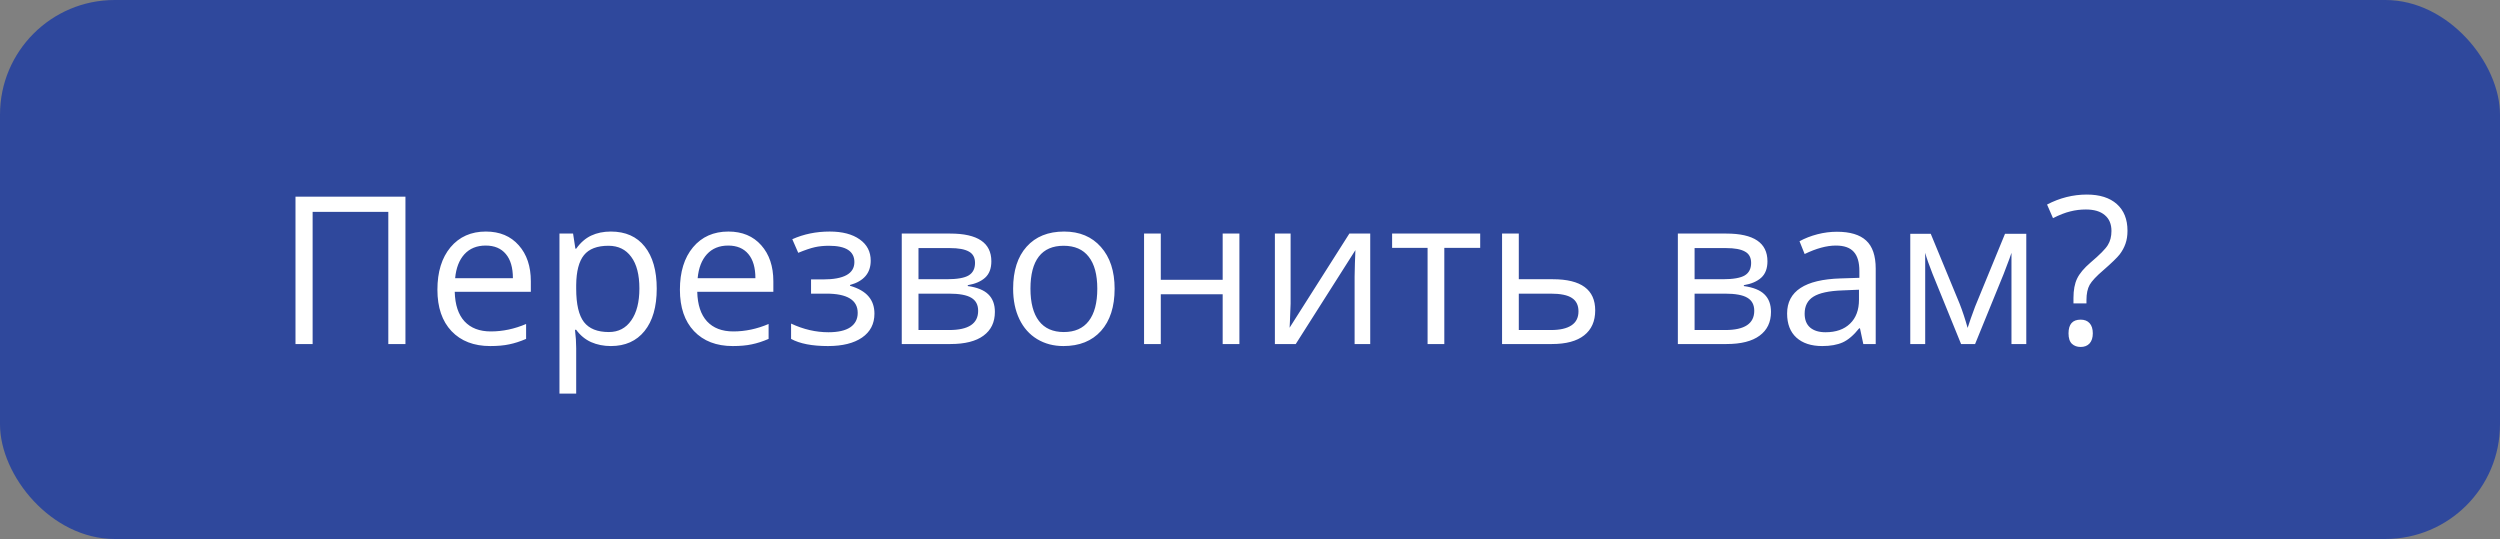
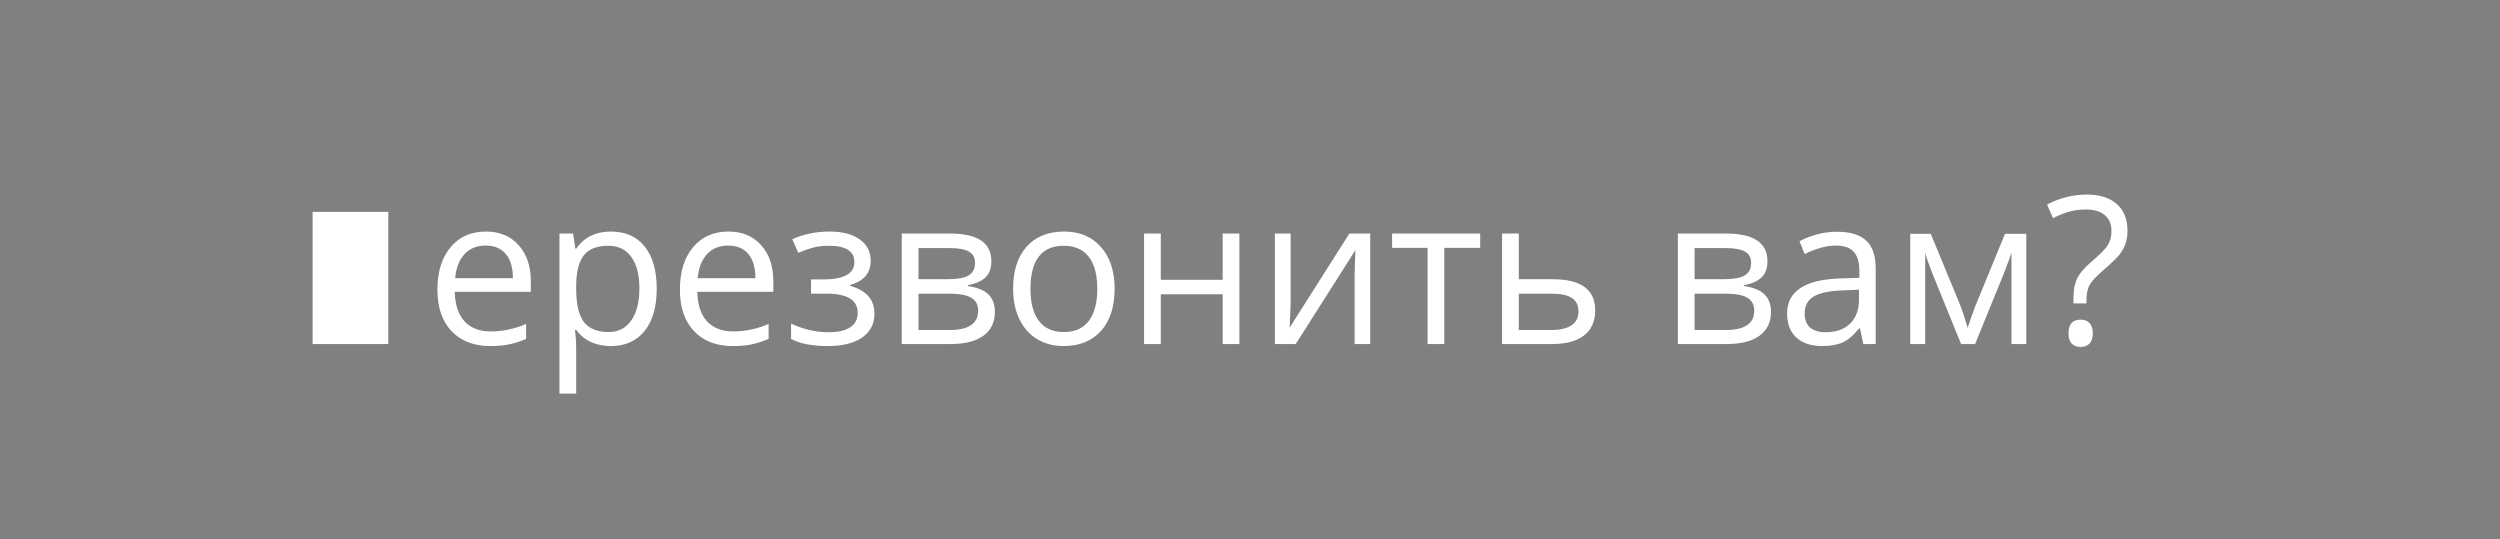
<svg xmlns="http://www.w3.org/2000/svg" width="218" height="47" viewBox="0 0 218 47" fill="none">
  <rect x="0" y="0" width="218" height="47" fill="#808080" stroke="none" />
-   <rect width="218" height="47" rx="10" fill="#2F489C" />
-   <path d="M35.355 30H33.861V18.477H27.261V30H25.767V17.15H35.355V30ZM42.747 30.176C41.323 30.176 40.198 29.742 39.372 28.875C38.552 28.008 38.142 26.804 38.142 25.263C38.142 23.71 38.523 22.477 39.284 21.562C40.052 20.648 41.08 20.191 42.369 20.191C43.576 20.191 44.531 20.59 45.234 21.387C45.938 22.178 46.289 23.224 46.289 24.524V25.447H39.653C39.683 26.578 39.967 27.436 40.506 28.023C41.051 28.608 41.815 28.901 42.8 28.901C43.837 28.901 44.862 28.685 45.876 28.251V29.552C45.36 29.774 44.871 29.933 44.408 30.026C43.951 30.126 43.398 30.176 42.747 30.176ZM42.352 21.413C41.578 21.413 40.96 21.665 40.497 22.169C40.04 22.673 39.77 23.37 39.688 24.261H44.725C44.725 23.341 44.52 22.638 44.109 22.151C43.699 21.659 43.113 21.413 42.352 21.413ZM53.268 30.176C52.641 30.176 52.066 30.061 51.545 29.833C51.029 29.599 50.596 29.241 50.244 28.761H50.139C50.209 29.323 50.244 29.856 50.244 30.36V34.324H48.785V20.367H49.972L50.174 21.686H50.244C50.619 21.158 51.056 20.777 51.554 20.543C52.052 20.309 52.623 20.191 53.268 20.191C54.545 20.191 55.529 20.628 56.221 21.501C56.918 22.374 57.267 23.599 57.267 25.175C57.267 26.757 56.912 27.987 56.203 28.866C55.5 29.739 54.522 30.176 53.268 30.176ZM53.057 21.431C52.072 21.431 51.36 21.703 50.921 22.248C50.481 22.793 50.256 23.66 50.244 24.85V25.175C50.244 26.528 50.47 27.498 50.921 28.084C51.372 28.664 52.096 28.954 53.092 28.954C53.924 28.954 54.574 28.617 55.043 27.943C55.518 27.27 55.755 26.341 55.755 25.157C55.755 23.956 55.518 23.036 55.043 22.398C54.574 21.753 53.912 21.431 53.057 21.431ZM63.894 30.176C62.47 30.176 61.345 29.742 60.519 28.875C59.698 28.008 59.288 26.804 59.288 25.263C59.288 23.71 59.669 22.477 60.431 21.562C61.198 20.648 62.227 20.191 63.516 20.191C64.723 20.191 65.678 20.59 66.381 21.387C67.084 22.178 67.436 23.224 67.436 24.524V25.447H60.8C60.829 26.578 61.113 27.436 61.652 28.023C62.197 28.608 62.962 28.901 63.946 28.901C64.983 28.901 66.009 28.685 67.022 28.251V29.552C66.507 29.774 66.018 29.933 65.555 30.026C65.098 30.126 64.544 30.176 63.894 30.176ZM63.498 21.413C62.725 21.413 62.106 21.665 61.644 22.169C61.187 22.673 60.917 23.37 60.835 24.261H65.871C65.871 23.341 65.666 22.638 65.256 22.151C64.846 21.659 64.26 21.413 63.498 21.413ZM71.769 24.366C73.591 24.366 74.502 23.862 74.502 22.855C74.502 21.905 73.764 21.431 72.287 21.431C71.836 21.431 71.426 21.472 71.057 21.554C70.688 21.636 70.204 21.8 69.606 22.046L69.088 20.859C70.084 20.414 71.171 20.191 72.349 20.191C73.456 20.191 74.329 20.42 74.968 20.877C75.606 21.328 75.926 21.946 75.926 22.731C75.926 23.81 75.325 24.516 74.124 24.85V24.92C74.862 25.137 75.401 25.447 75.741 25.852C76.081 26.25 76.251 26.751 76.251 27.355C76.251 28.245 75.891 28.939 75.17 29.438C74.455 29.93 73.465 30.176 72.199 30.176C70.811 30.176 69.738 29.968 68.982 29.552V28.216C70.055 28.72 71.139 28.972 72.234 28.972C73.078 28.972 73.714 28.828 74.142 28.541C74.575 28.248 74.792 27.829 74.792 27.284C74.792 26.165 73.881 25.605 72.059 25.605H70.723V24.366H71.769ZM86.446 22.784C86.446 23.411 86.265 23.889 85.901 24.217C85.544 24.539 85.04 24.756 84.39 24.867V24.946C85.21 25.058 85.808 25.298 86.183 25.667C86.564 26.036 86.754 26.546 86.754 27.196C86.754 28.093 86.423 28.784 85.761 29.27C85.105 29.757 84.144 30 82.878 30H78.633V20.367H82.86C85.251 20.367 86.446 21.173 86.446 22.784ZM85.295 27.1C85.295 26.578 85.096 26.2 84.697 25.966C84.305 25.726 83.651 25.605 82.737 25.605H80.092V28.778H82.772C84.454 28.778 85.295 28.219 85.295 27.1ZM85.022 22.925C85.022 22.456 84.841 22.125 84.478 21.932C84.12 21.732 83.575 21.633 82.843 21.633H80.092V24.349H82.561C83.464 24.349 84.1 24.237 84.469 24.015C84.838 23.792 85.022 23.429 85.022 22.925ZM97.195 25.175C97.195 26.745 96.8 27.973 96.009 28.857C95.218 29.736 94.125 30.176 92.731 30.176C91.869 30.176 91.105 29.974 90.436 29.569C89.769 29.165 89.253 28.585 88.89 27.829C88.526 27.073 88.345 26.189 88.345 25.175C88.345 23.605 88.737 22.383 89.522 21.51C90.308 20.631 91.397 20.191 92.792 20.191C94.14 20.191 95.209 20.64 96 21.536C96.797 22.433 97.195 23.645 97.195 25.175ZM89.856 25.175C89.856 26.405 90.103 27.343 90.595 27.987C91.087 28.632 91.811 28.954 92.766 28.954C93.721 28.954 94.444 28.635 94.936 27.996C95.435 27.352 95.684 26.411 95.684 25.175C95.684 23.95 95.435 23.021 94.936 22.389C94.444 21.75 93.715 21.431 92.748 21.431C91.793 21.431 91.072 21.744 90.586 22.371C90.1 22.998 89.856 23.933 89.856 25.175ZM101.221 20.367V24.401H106.617V20.367H108.076V30H106.617V25.658H101.221V30H99.762V20.367H101.221ZM112.541 20.367V26.476L112.479 28.075L112.453 28.576L117.665 20.367H119.484V30H118.122V24.111L118.148 22.951L118.192 21.809L112.989 30H111.17V20.367H112.541ZM129.073 21.615H125.944V30H124.485V21.615H121.392V20.367H129.073V21.615ZM132.439 24.349H135.41C137.871 24.349 139.102 25.254 139.102 27.064C139.102 28.014 138.779 28.74 138.135 29.244C137.496 29.748 136.559 30 135.322 30H130.98V20.367H132.439V24.349ZM132.439 25.605V28.778H135.252C136.025 28.778 136.617 28.644 137.027 28.374C137.438 28.105 137.643 27.697 137.643 27.152C137.643 26.619 137.452 26.23 137.071 25.983C136.696 25.731 136.075 25.605 135.208 25.605H132.439ZM154.122 22.784C154.122 23.411 153.94 23.889 153.577 24.217C153.22 24.539 152.716 24.756 152.065 24.867V24.946C152.886 25.058 153.483 25.298 153.858 25.667C154.239 26.036 154.43 26.546 154.43 27.196C154.43 28.093 154.099 28.784 153.437 29.27C152.78 29.757 151.819 30 150.554 30H146.309V20.367H150.536C152.927 20.367 154.122 21.173 154.122 22.784ZM152.971 27.1C152.971 26.578 152.771 26.2 152.373 25.966C151.98 25.726 151.327 25.605 150.413 25.605H147.768V28.778H150.448C152.13 28.778 152.971 28.219 152.971 27.1ZM152.698 22.925C152.698 22.456 152.517 22.125 152.153 21.932C151.796 21.732 151.251 21.633 150.519 21.633H147.768V24.349H150.237C151.14 24.349 151.775 24.237 152.145 24.015C152.514 23.792 152.698 23.429 152.698 22.925ZM162.48 30L162.19 28.629H162.12C161.64 29.232 161.159 29.643 160.679 29.859C160.204 30.07 159.609 30.176 158.895 30.176C157.939 30.176 157.189 29.93 156.645 29.438C156.105 28.945 155.836 28.245 155.836 27.337C155.836 25.392 157.392 24.372 160.503 24.278L162.138 24.226V23.628C162.138 22.872 161.974 22.315 161.646 21.958C161.323 21.595 160.805 21.413 160.09 21.413C159.287 21.413 158.379 21.659 157.365 22.151L156.917 21.035C157.392 20.777 157.91 20.575 158.473 20.429C159.041 20.282 159.609 20.209 160.178 20.209C161.326 20.209 162.176 20.464 162.727 20.974C163.283 21.483 163.562 22.301 163.562 23.426V30H162.48ZM159.185 28.972C160.093 28.972 160.805 28.723 161.32 28.225C161.842 27.727 162.103 27.029 162.103 26.133V25.263L160.644 25.324C159.483 25.365 158.646 25.547 158.13 25.869C157.62 26.186 157.365 26.681 157.365 27.355C157.365 27.882 157.523 28.283 157.84 28.559C158.162 28.834 158.61 28.972 159.185 28.972ZM171.577 28.594L171.85 27.776L172.228 26.739L174.838 20.385H176.692V30H175.4V22.046L175.225 22.556L174.715 23.9L172.228 30H171.006L168.519 23.883C168.208 23.098 167.994 22.485 167.877 22.046V30H166.576V20.385H168.36L170.883 26.493C171.135 27.138 171.366 27.838 171.577 28.594ZM180.806 26.458V25.983C180.806 25.298 180.911 24.735 181.122 24.296C181.333 23.851 181.726 23.382 182.3 22.89C183.097 22.216 183.598 21.709 183.803 21.369C184.014 21.029 184.119 20.619 184.119 20.139C184.119 19.541 183.926 19.081 183.539 18.759C183.158 18.431 182.607 18.267 181.887 18.267C181.424 18.267 180.973 18.322 180.533 18.434C180.094 18.539 179.59 18.735 179.021 19.023L178.503 17.836C179.61 17.256 180.768 16.966 181.975 16.966C183.094 16.966 183.964 17.241 184.585 17.792C185.206 18.343 185.517 19.119 185.517 20.121C185.517 20.549 185.458 20.927 185.341 21.255C185.229 21.577 185.062 21.885 184.84 22.178C184.617 22.465 184.137 22.931 183.398 23.575C182.807 24.079 182.414 24.498 182.221 24.832C182.033 25.166 181.939 25.611 181.939 26.168V26.458H180.806ZM180.375 29.068C180.375 28.271 180.727 27.873 181.43 27.873C181.77 27.873 182.03 27.976 182.212 28.181C182.399 28.386 182.493 28.682 182.493 29.068C182.493 29.443 182.399 29.736 182.212 29.947C182.024 30.152 181.764 30.255 181.43 30.255C181.125 30.255 180.873 30.164 180.674 29.982C180.475 29.795 180.375 29.49 180.375 29.068Z" fill="white" />
+   <path d="M35.355 30H33.861V18.477H27.261V30H25.767V17.15V30ZM42.747 30.176C41.323 30.176 40.198 29.742 39.372 28.875C38.552 28.008 38.142 26.804 38.142 25.263C38.142 23.71 38.523 22.477 39.284 21.562C40.052 20.648 41.08 20.191 42.369 20.191C43.576 20.191 44.531 20.59 45.234 21.387C45.938 22.178 46.289 23.224 46.289 24.524V25.447H39.653C39.683 26.578 39.967 27.436 40.506 28.023C41.051 28.608 41.815 28.901 42.8 28.901C43.837 28.901 44.862 28.685 45.876 28.251V29.552C45.36 29.774 44.871 29.933 44.408 30.026C43.951 30.126 43.398 30.176 42.747 30.176ZM42.352 21.413C41.578 21.413 40.96 21.665 40.497 22.169C40.04 22.673 39.77 23.37 39.688 24.261H44.725C44.725 23.341 44.52 22.638 44.109 22.151C43.699 21.659 43.113 21.413 42.352 21.413ZM53.268 30.176C52.641 30.176 52.066 30.061 51.545 29.833C51.029 29.599 50.596 29.241 50.244 28.761H50.139C50.209 29.323 50.244 29.856 50.244 30.36V34.324H48.785V20.367H49.972L50.174 21.686H50.244C50.619 21.158 51.056 20.777 51.554 20.543C52.052 20.309 52.623 20.191 53.268 20.191C54.545 20.191 55.529 20.628 56.221 21.501C56.918 22.374 57.267 23.599 57.267 25.175C57.267 26.757 56.912 27.987 56.203 28.866C55.5 29.739 54.522 30.176 53.268 30.176ZM53.057 21.431C52.072 21.431 51.36 21.703 50.921 22.248C50.481 22.793 50.256 23.66 50.244 24.85V25.175C50.244 26.528 50.47 27.498 50.921 28.084C51.372 28.664 52.096 28.954 53.092 28.954C53.924 28.954 54.574 28.617 55.043 27.943C55.518 27.27 55.755 26.341 55.755 25.157C55.755 23.956 55.518 23.036 55.043 22.398C54.574 21.753 53.912 21.431 53.057 21.431ZM63.894 30.176C62.47 30.176 61.345 29.742 60.519 28.875C59.698 28.008 59.288 26.804 59.288 25.263C59.288 23.71 59.669 22.477 60.431 21.562C61.198 20.648 62.227 20.191 63.516 20.191C64.723 20.191 65.678 20.59 66.381 21.387C67.084 22.178 67.436 23.224 67.436 24.524V25.447H60.8C60.829 26.578 61.113 27.436 61.652 28.023C62.197 28.608 62.962 28.901 63.946 28.901C64.983 28.901 66.009 28.685 67.022 28.251V29.552C66.507 29.774 66.018 29.933 65.555 30.026C65.098 30.126 64.544 30.176 63.894 30.176ZM63.498 21.413C62.725 21.413 62.106 21.665 61.644 22.169C61.187 22.673 60.917 23.37 60.835 24.261H65.871C65.871 23.341 65.666 22.638 65.256 22.151C64.846 21.659 64.26 21.413 63.498 21.413ZM71.769 24.366C73.591 24.366 74.502 23.862 74.502 22.855C74.502 21.905 73.764 21.431 72.287 21.431C71.836 21.431 71.426 21.472 71.057 21.554C70.688 21.636 70.204 21.8 69.606 22.046L69.088 20.859C70.084 20.414 71.171 20.191 72.349 20.191C73.456 20.191 74.329 20.42 74.968 20.877C75.606 21.328 75.926 21.946 75.926 22.731C75.926 23.81 75.325 24.516 74.124 24.85V24.92C74.862 25.137 75.401 25.447 75.741 25.852C76.081 26.25 76.251 26.751 76.251 27.355C76.251 28.245 75.891 28.939 75.17 29.438C74.455 29.93 73.465 30.176 72.199 30.176C70.811 30.176 69.738 29.968 68.982 29.552V28.216C70.055 28.72 71.139 28.972 72.234 28.972C73.078 28.972 73.714 28.828 74.142 28.541C74.575 28.248 74.792 27.829 74.792 27.284C74.792 26.165 73.881 25.605 72.059 25.605H70.723V24.366H71.769ZM86.446 22.784C86.446 23.411 86.265 23.889 85.901 24.217C85.544 24.539 85.04 24.756 84.39 24.867V24.946C85.21 25.058 85.808 25.298 86.183 25.667C86.564 26.036 86.754 26.546 86.754 27.196C86.754 28.093 86.423 28.784 85.761 29.27C85.105 29.757 84.144 30 82.878 30H78.633V20.367H82.86C85.251 20.367 86.446 21.173 86.446 22.784ZM85.295 27.1C85.295 26.578 85.096 26.2 84.697 25.966C84.305 25.726 83.651 25.605 82.737 25.605H80.092V28.778H82.772C84.454 28.778 85.295 28.219 85.295 27.1ZM85.022 22.925C85.022 22.456 84.841 22.125 84.478 21.932C84.12 21.732 83.575 21.633 82.843 21.633H80.092V24.349H82.561C83.464 24.349 84.1 24.237 84.469 24.015C84.838 23.792 85.022 23.429 85.022 22.925ZM97.195 25.175C97.195 26.745 96.8 27.973 96.009 28.857C95.218 29.736 94.125 30.176 92.731 30.176C91.869 30.176 91.105 29.974 90.436 29.569C89.769 29.165 89.253 28.585 88.89 27.829C88.526 27.073 88.345 26.189 88.345 25.175C88.345 23.605 88.737 22.383 89.522 21.51C90.308 20.631 91.397 20.191 92.792 20.191C94.14 20.191 95.209 20.64 96 21.536C96.797 22.433 97.195 23.645 97.195 25.175ZM89.856 25.175C89.856 26.405 90.103 27.343 90.595 27.987C91.087 28.632 91.811 28.954 92.766 28.954C93.721 28.954 94.444 28.635 94.936 27.996C95.435 27.352 95.684 26.411 95.684 25.175C95.684 23.95 95.435 23.021 94.936 22.389C94.444 21.75 93.715 21.431 92.748 21.431C91.793 21.431 91.072 21.744 90.586 22.371C90.1 22.998 89.856 23.933 89.856 25.175ZM101.221 20.367V24.401H106.617V20.367H108.076V30H106.617V25.658H101.221V30H99.762V20.367H101.221ZM112.541 20.367V26.476L112.479 28.075L112.453 28.576L117.665 20.367H119.484V30H118.122V24.111L118.148 22.951L118.192 21.809L112.989 30H111.17V20.367H112.541ZM129.073 21.615H125.944V30H124.485V21.615H121.392V20.367H129.073V21.615ZM132.439 24.349H135.41C137.871 24.349 139.102 25.254 139.102 27.064C139.102 28.014 138.779 28.74 138.135 29.244C137.496 29.748 136.559 30 135.322 30H130.98V20.367H132.439V24.349ZM132.439 25.605V28.778H135.252C136.025 28.778 136.617 28.644 137.027 28.374C137.438 28.105 137.643 27.697 137.643 27.152C137.643 26.619 137.452 26.23 137.071 25.983C136.696 25.731 136.075 25.605 135.208 25.605H132.439ZM154.122 22.784C154.122 23.411 153.94 23.889 153.577 24.217C153.22 24.539 152.716 24.756 152.065 24.867V24.946C152.886 25.058 153.483 25.298 153.858 25.667C154.239 26.036 154.43 26.546 154.43 27.196C154.43 28.093 154.099 28.784 153.437 29.27C152.78 29.757 151.819 30 150.554 30H146.309V20.367H150.536C152.927 20.367 154.122 21.173 154.122 22.784ZM152.971 27.1C152.971 26.578 152.771 26.2 152.373 25.966C151.98 25.726 151.327 25.605 150.413 25.605H147.768V28.778H150.448C152.13 28.778 152.971 28.219 152.971 27.1ZM152.698 22.925C152.698 22.456 152.517 22.125 152.153 21.932C151.796 21.732 151.251 21.633 150.519 21.633H147.768V24.349H150.237C151.14 24.349 151.775 24.237 152.145 24.015C152.514 23.792 152.698 23.429 152.698 22.925ZM162.48 30L162.19 28.629H162.12C161.64 29.232 161.159 29.643 160.679 29.859C160.204 30.07 159.609 30.176 158.895 30.176C157.939 30.176 157.189 29.93 156.645 29.438C156.105 28.945 155.836 28.245 155.836 27.337C155.836 25.392 157.392 24.372 160.503 24.278L162.138 24.226V23.628C162.138 22.872 161.974 22.315 161.646 21.958C161.323 21.595 160.805 21.413 160.09 21.413C159.287 21.413 158.379 21.659 157.365 22.151L156.917 21.035C157.392 20.777 157.91 20.575 158.473 20.429C159.041 20.282 159.609 20.209 160.178 20.209C161.326 20.209 162.176 20.464 162.727 20.974C163.283 21.483 163.562 22.301 163.562 23.426V30H162.48ZM159.185 28.972C160.093 28.972 160.805 28.723 161.32 28.225C161.842 27.727 162.103 27.029 162.103 26.133V25.263L160.644 25.324C159.483 25.365 158.646 25.547 158.13 25.869C157.62 26.186 157.365 26.681 157.365 27.355C157.365 27.882 157.523 28.283 157.84 28.559C158.162 28.834 158.61 28.972 159.185 28.972ZM171.577 28.594L171.85 27.776L172.228 26.739L174.838 20.385H176.692V30H175.4V22.046L175.225 22.556L174.715 23.9L172.228 30H171.006L168.519 23.883C168.208 23.098 167.994 22.485 167.877 22.046V30H166.576V20.385H168.36L170.883 26.493C171.135 27.138 171.366 27.838 171.577 28.594ZM180.806 26.458V25.983C180.806 25.298 180.911 24.735 181.122 24.296C181.333 23.851 181.726 23.382 182.3 22.89C183.097 22.216 183.598 21.709 183.803 21.369C184.014 21.029 184.119 20.619 184.119 20.139C184.119 19.541 183.926 19.081 183.539 18.759C183.158 18.431 182.607 18.267 181.887 18.267C181.424 18.267 180.973 18.322 180.533 18.434C180.094 18.539 179.59 18.735 179.021 19.023L178.503 17.836C179.61 17.256 180.768 16.966 181.975 16.966C183.094 16.966 183.964 17.241 184.585 17.792C185.206 18.343 185.517 19.119 185.517 20.121C185.517 20.549 185.458 20.927 185.341 21.255C185.229 21.577 185.062 21.885 184.84 22.178C184.617 22.465 184.137 22.931 183.398 23.575C182.807 24.079 182.414 24.498 182.221 24.832C182.033 25.166 181.939 25.611 181.939 26.168V26.458H180.806ZM180.375 29.068C180.375 28.271 180.727 27.873 181.43 27.873C181.77 27.873 182.03 27.976 182.212 28.181C182.399 28.386 182.493 28.682 182.493 29.068C182.493 29.443 182.399 29.736 182.212 29.947C182.024 30.152 181.764 30.255 181.43 30.255C181.125 30.255 180.873 30.164 180.674 29.982C180.475 29.795 180.375 29.49 180.375 29.068Z" fill="white" />
</svg>